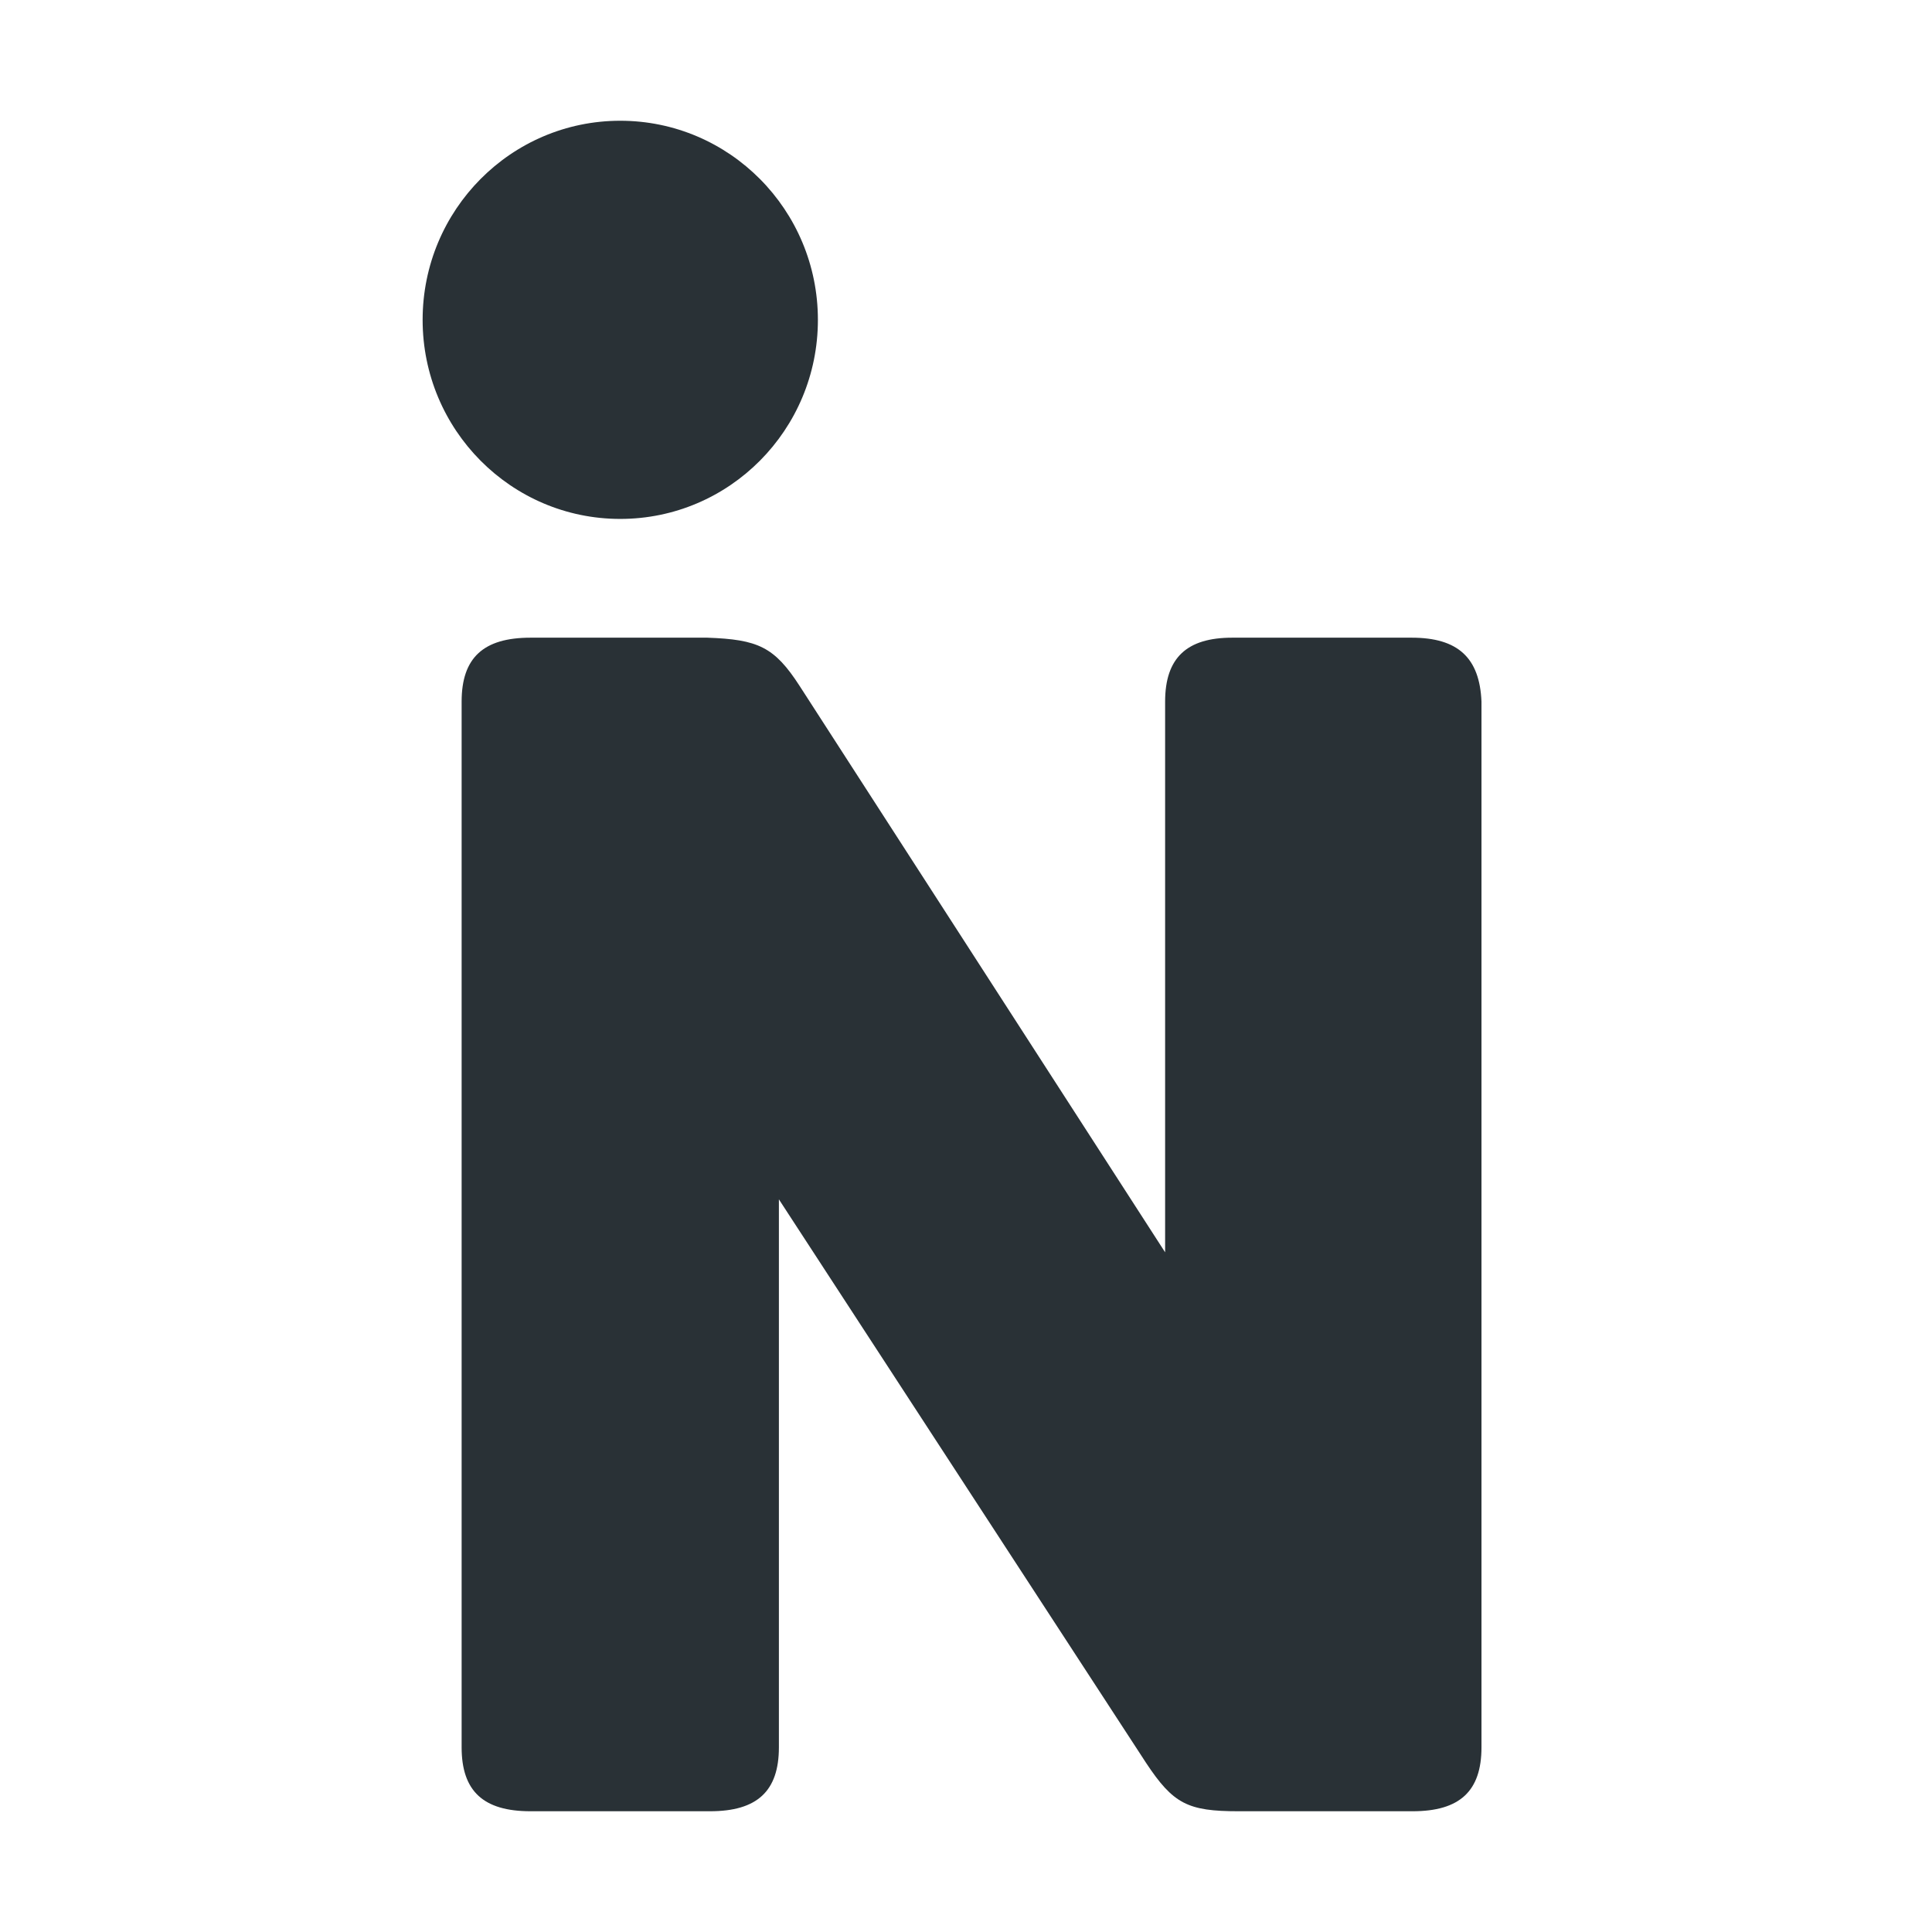
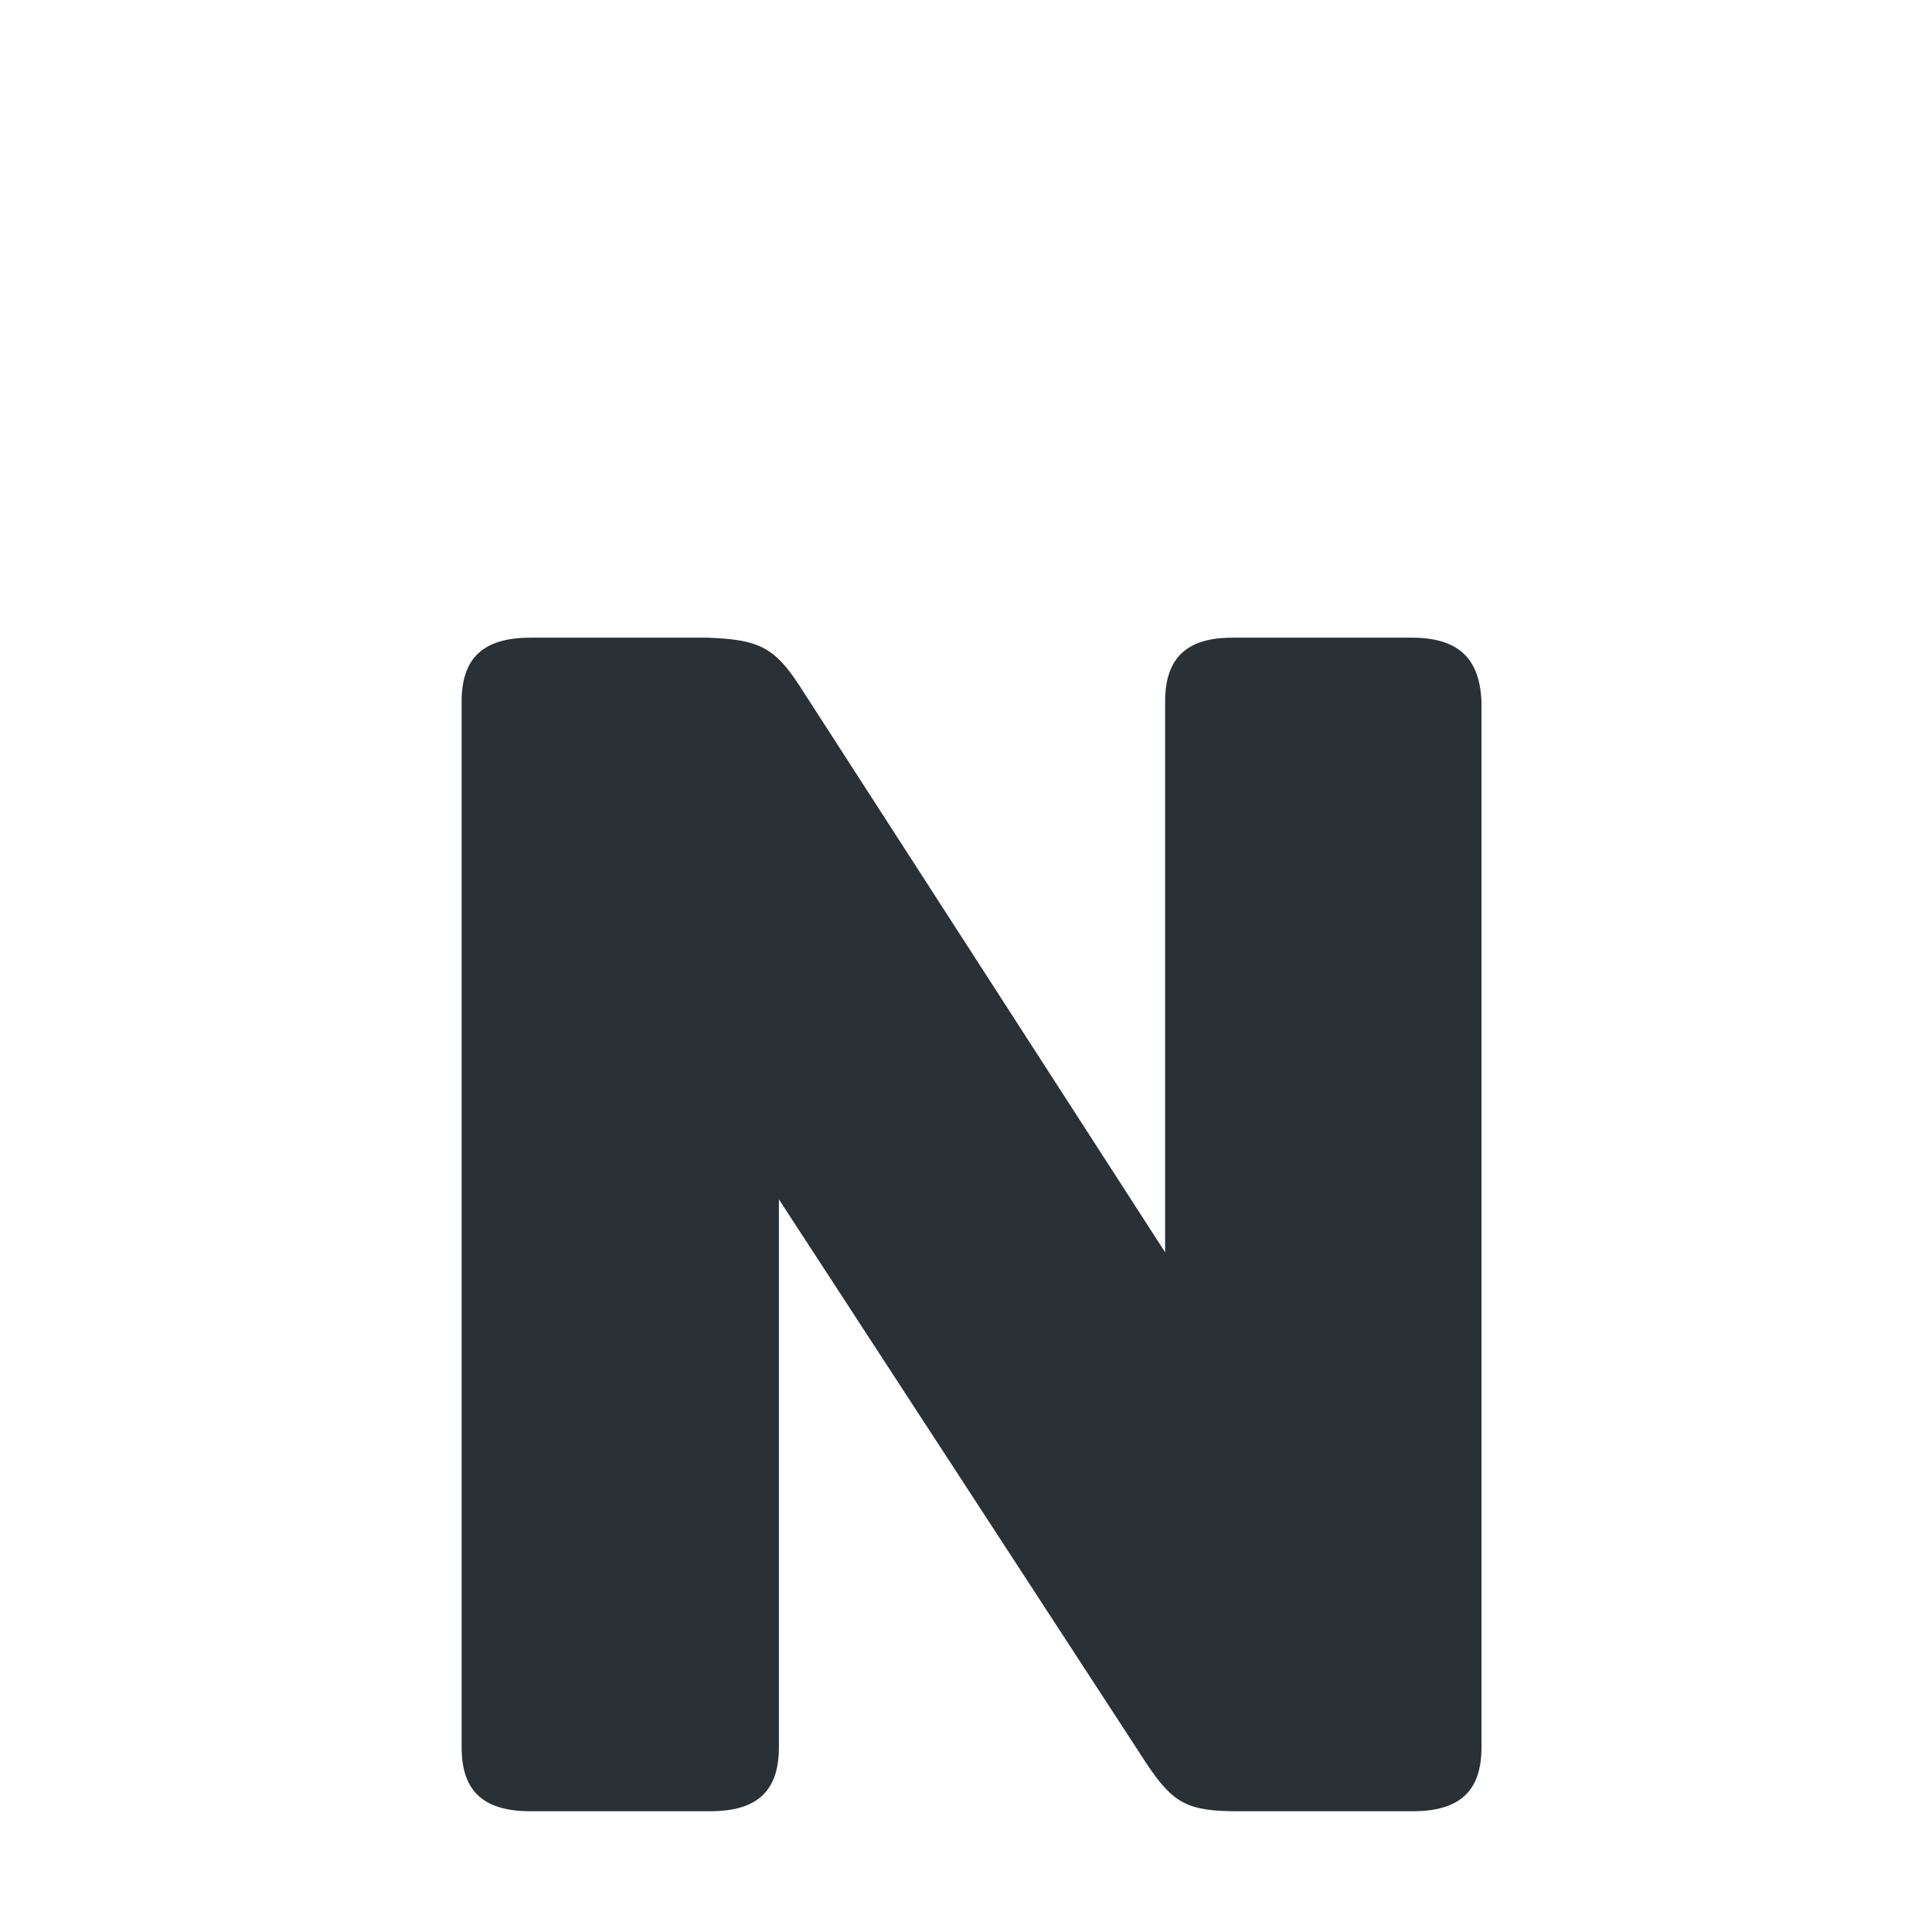
<svg xmlns="http://www.w3.org/2000/svg" width="32" height="32" viewBox="0 0 32 32" fill="none">
  <style>
    path {
      fill: #293136;
    }
    @media (prefers-color-scheme: dark) {
      path {
        fill: #fff;
      }
    }
  </style>
-   <path d="M13.547 5.298C13.547 7.119 12.081 8.595 10.273 8.595C8.466 8.595 7 7.119 7 5.298C7 3.476 8.466 2 10.273 2C12.081 2 13.547 3.476 13.547 5.298Z" fill="#293136" />
  <path d="M20.409 10.562H23.382C24.148 10.562 24.508 10.895 24.538 11.621V28.941C24.538 29.667 24.178 30 23.397 30H20.514C19.673 30 19.433 29.879 18.982 29.198L12.901 19.865V28.941C12.901 29.667 12.541 30 11.76 30H8.787C8.006 30 7.646 29.667 7.646 28.941V11.621C7.646 10.895 8.006 10.562 8.787 10.562H11.715C12.556 10.592 12.826 10.713 13.246 11.364L19.298 20.742V11.621C19.298 10.895 19.658 10.562 20.409 10.562Z" fill="#293136" />
</svg>